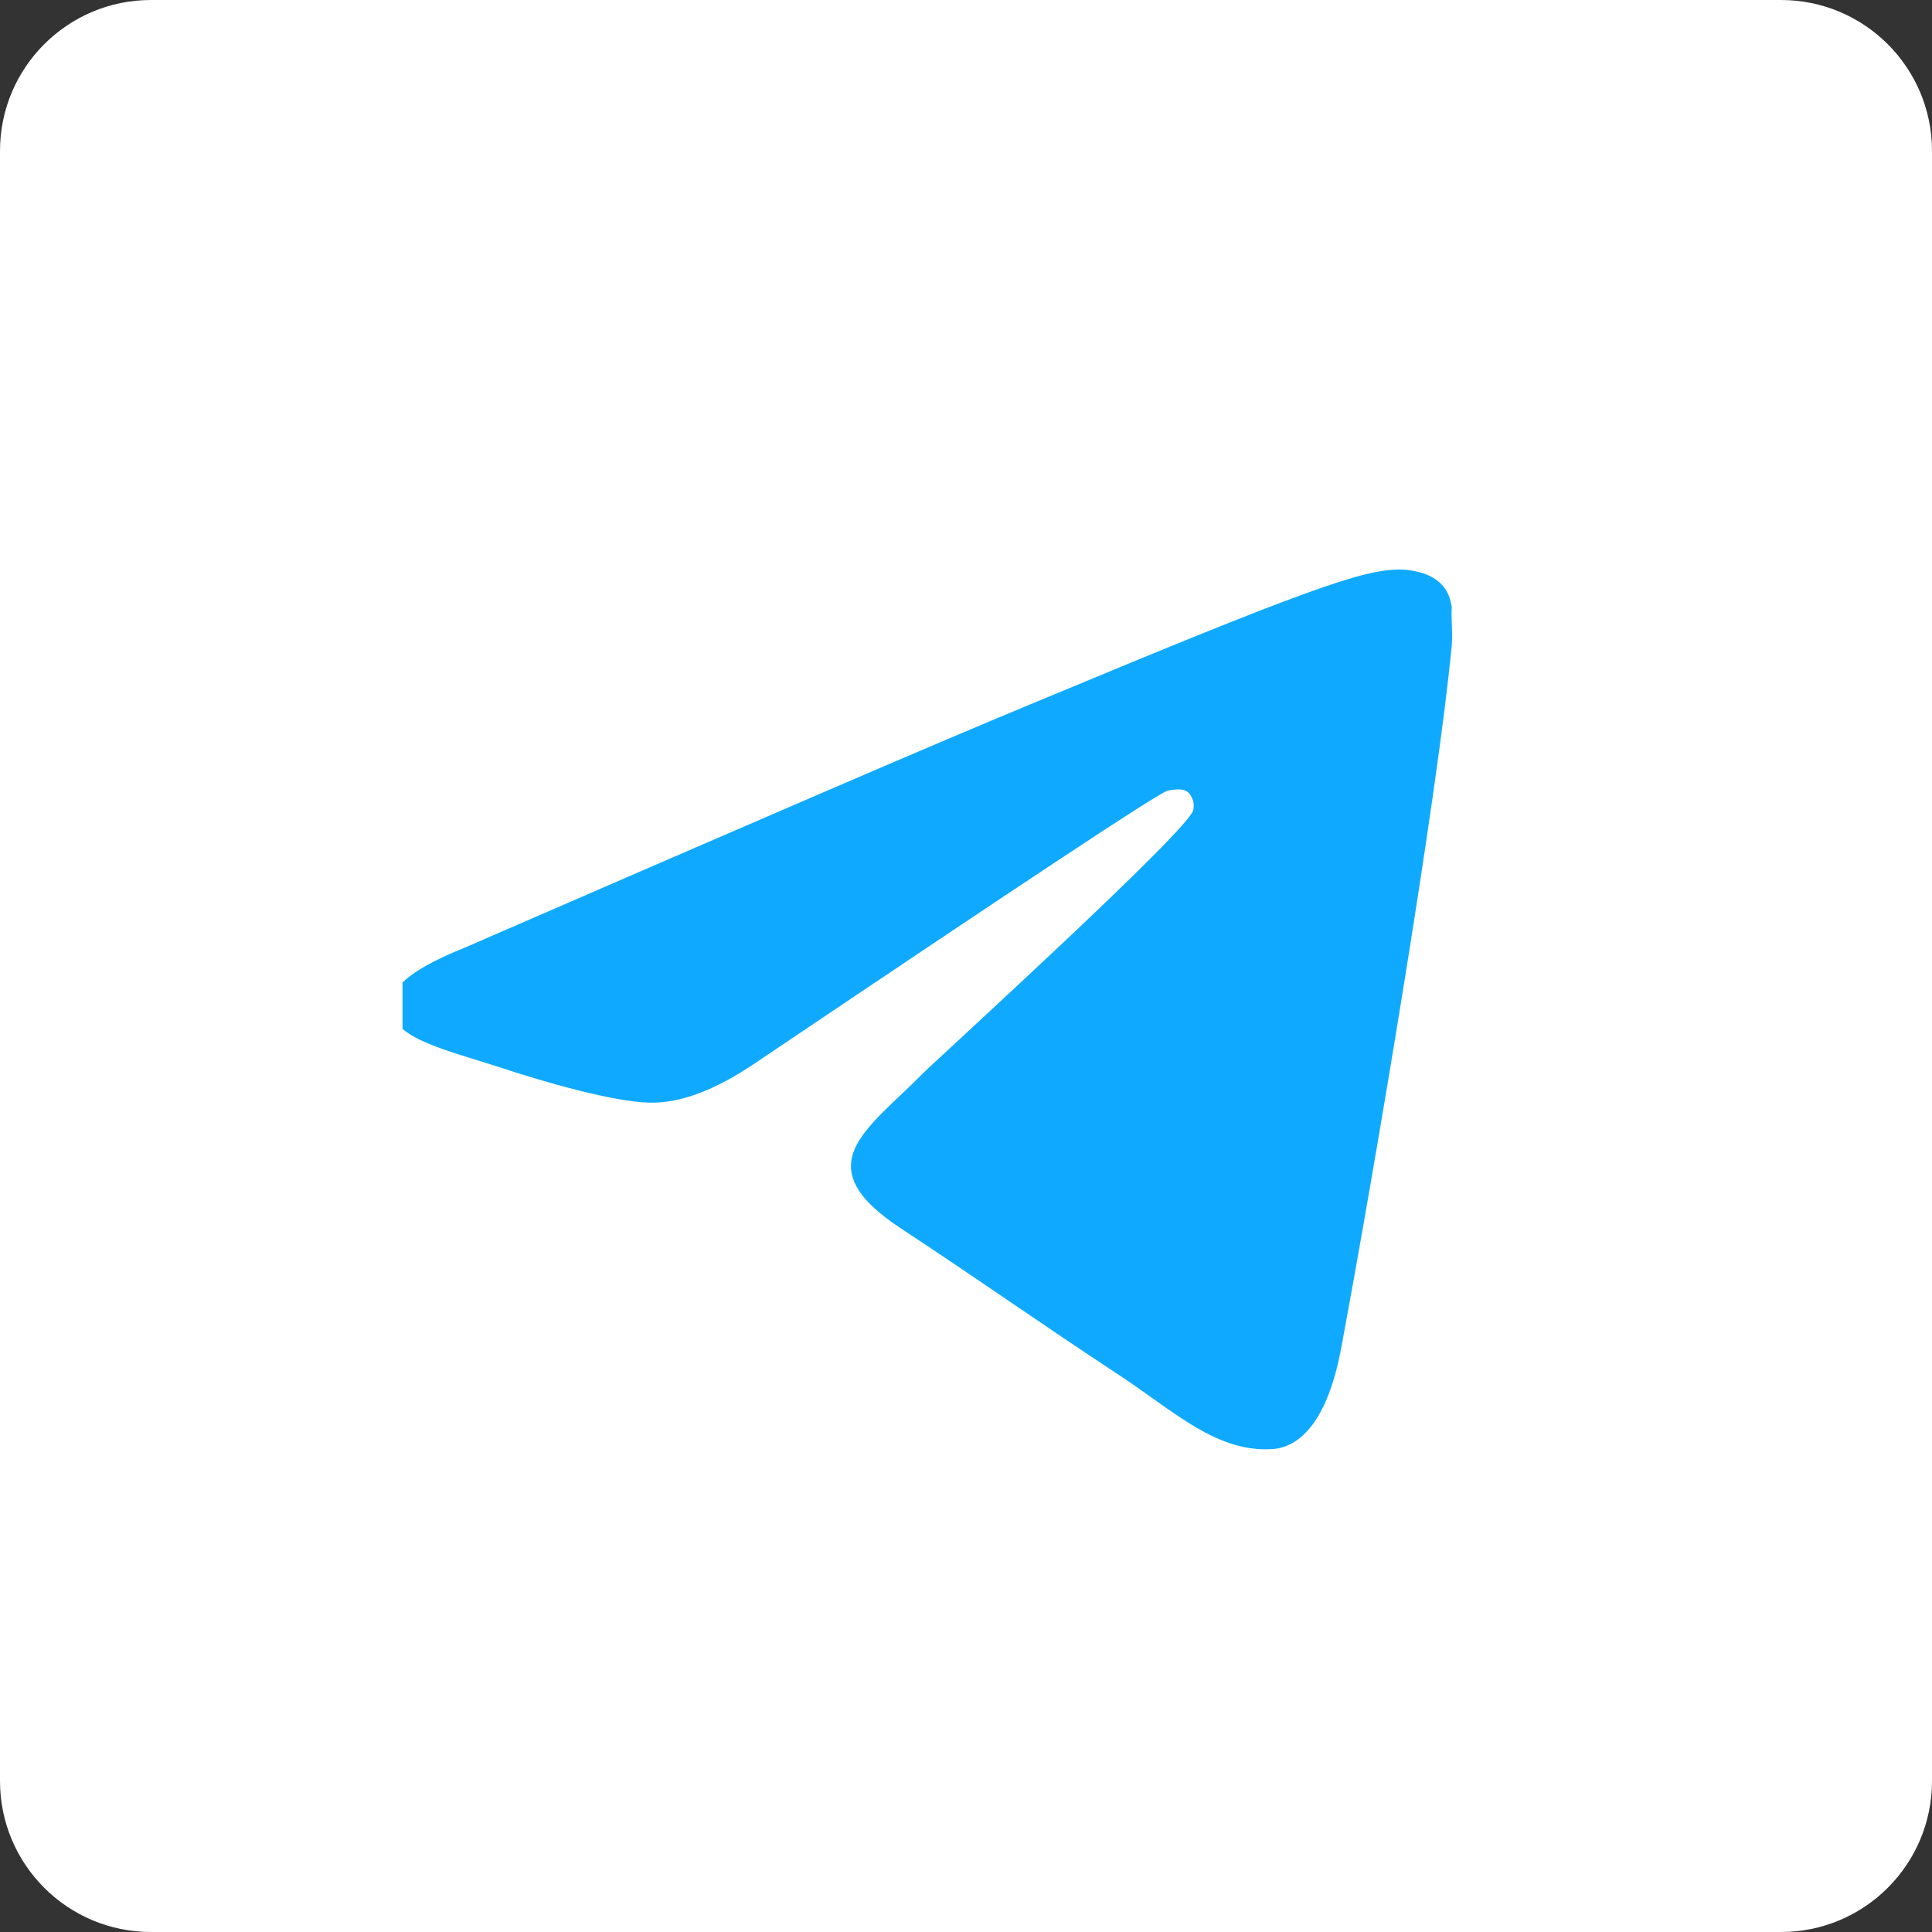
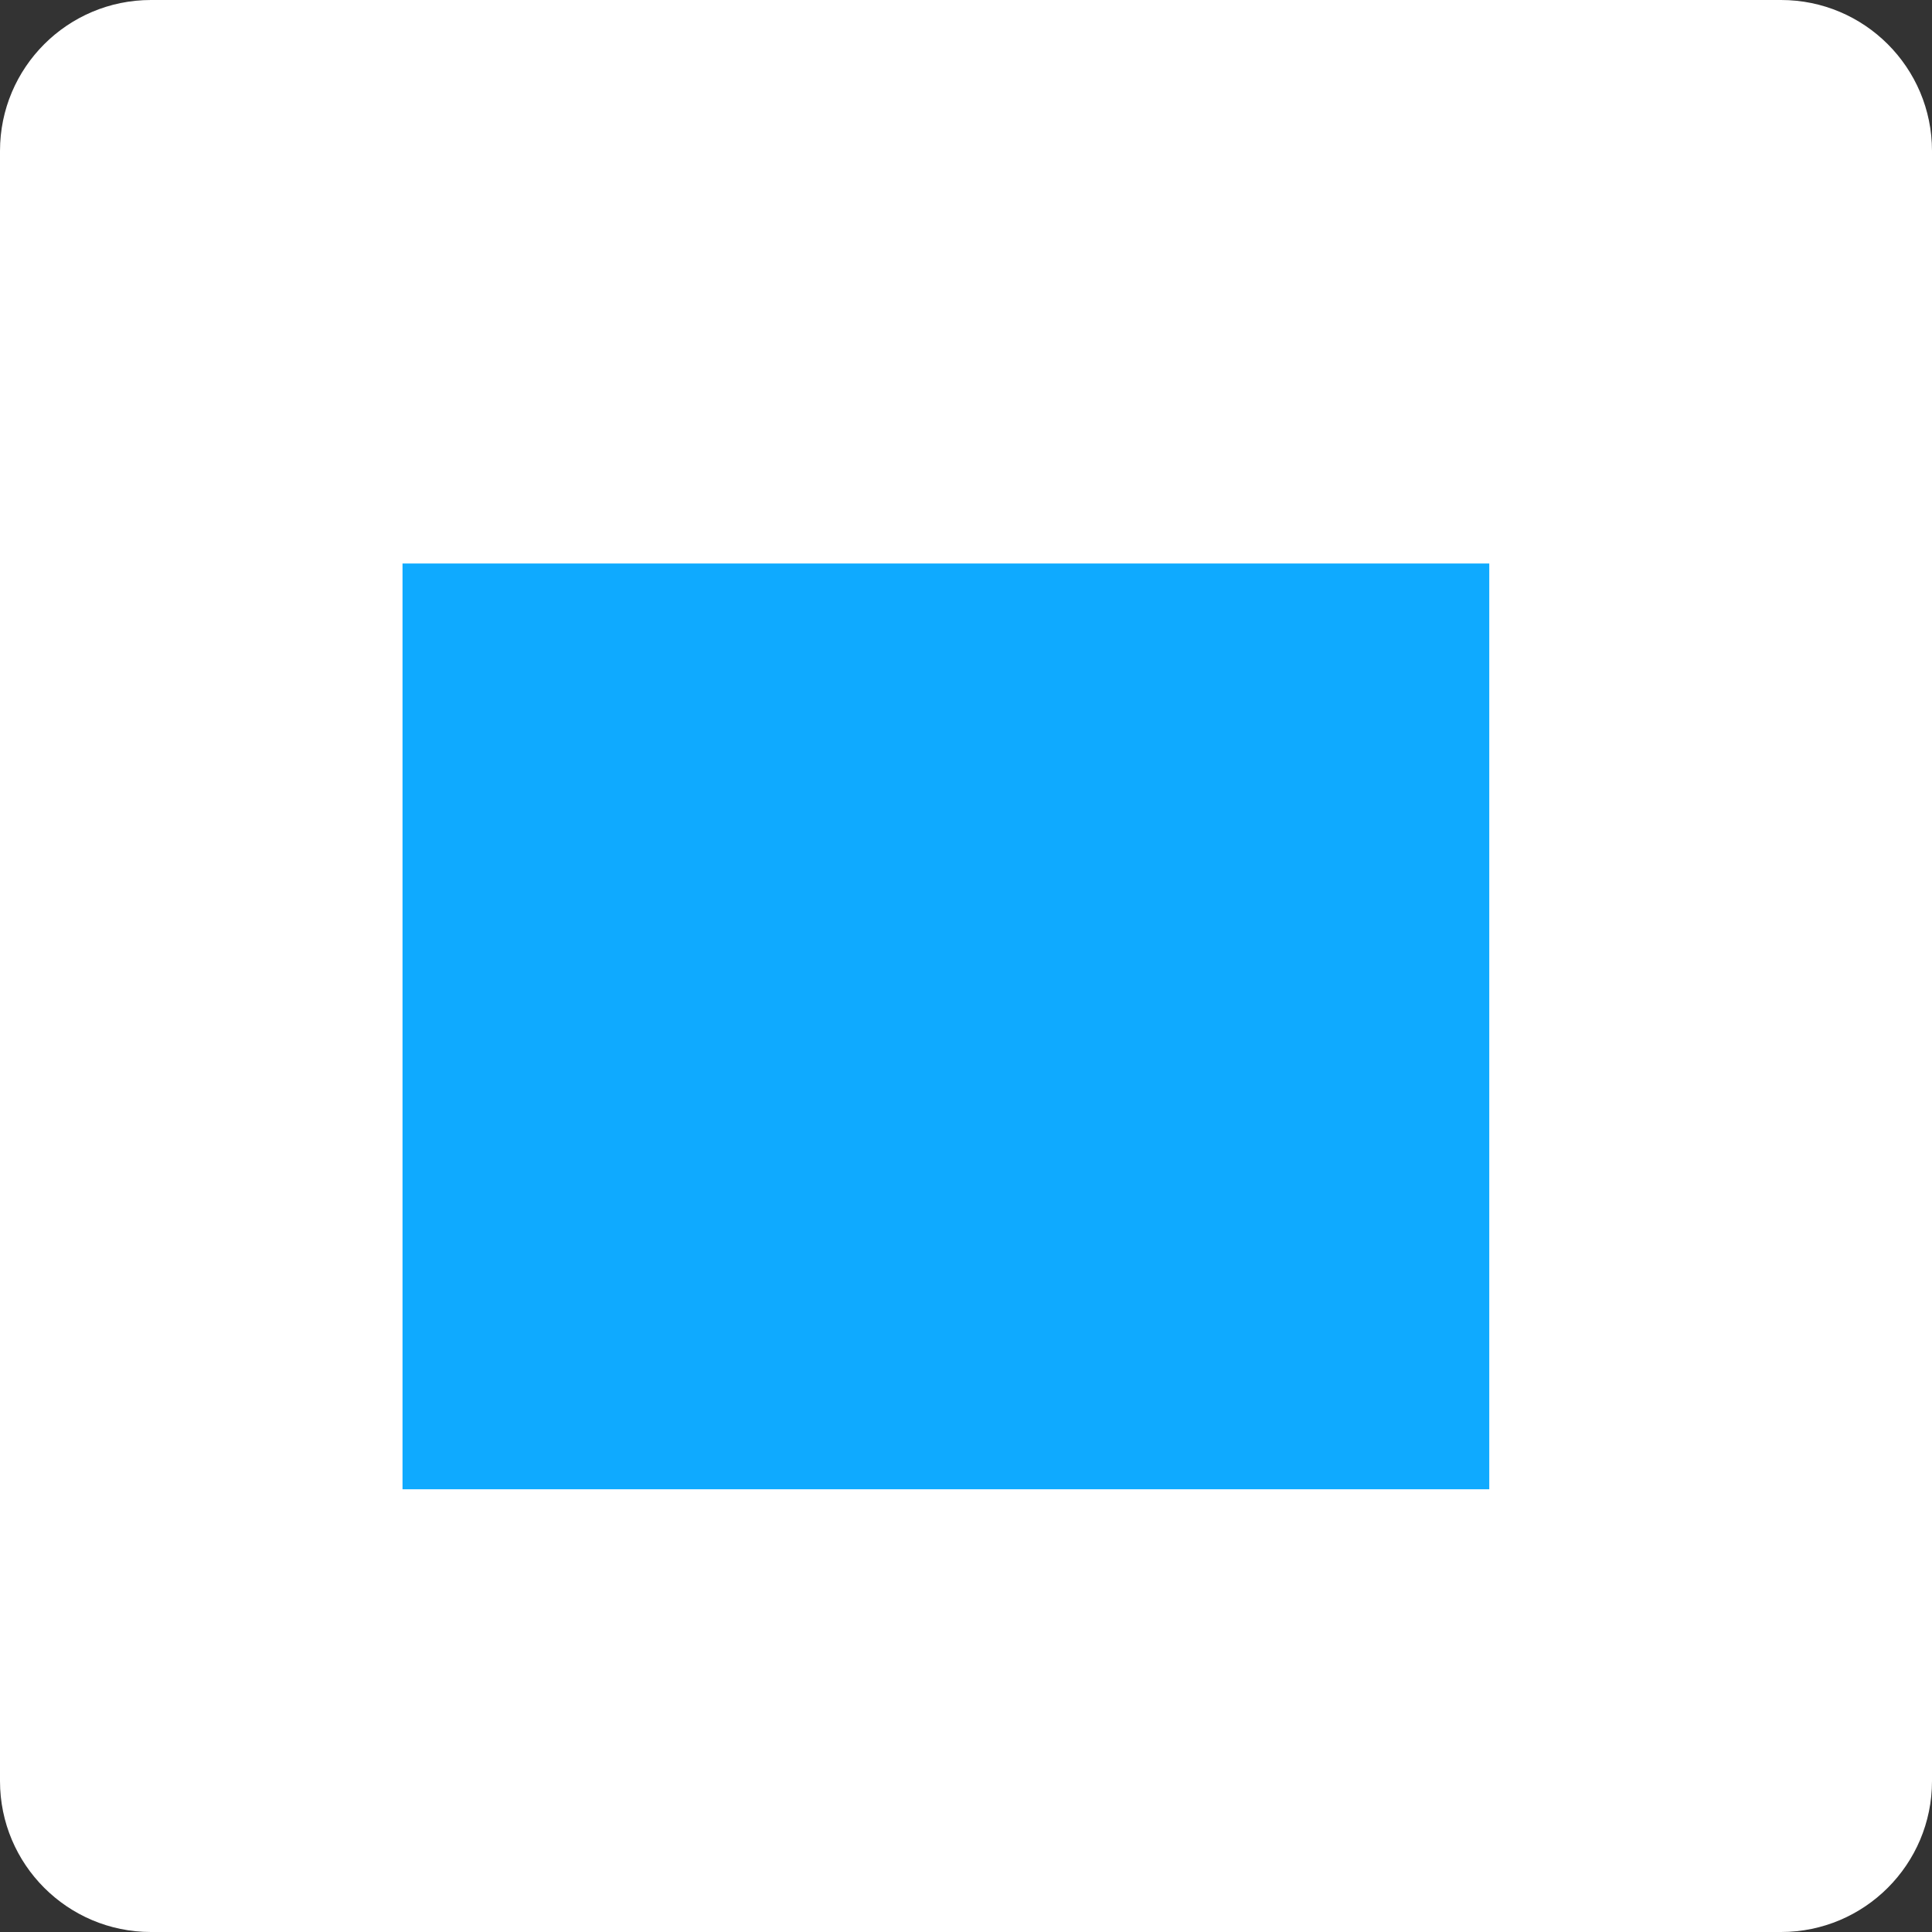
<svg xmlns="http://www.w3.org/2000/svg" width="64" height="64" viewBox="0 0 64 64" fill="none">
  <rect x="0" y="0" width="64" height="64" fill="#333333" stroke="none" />
  <path d="M59 0C61.761 0 64 2.239 64 5V59C64 61.761 61.761 64 59 64H5C2.239 64 0 61.761 0 59V5C0 2.239 2.239 0 5 0H59Z" fill="white" />
  <rect x="13.334" y="18.667" width="36" height="30.667" fill="#0FAAFF" />
-   <path d="M33.042 12.153C15.136 12.153 5.334 8.777 5.334 33.756C5.334 51.643 15.136 53.333 33.042 53.333C50.948 53.333 54.667 49.618 54.667 31.73C54.667 13.843 50.948 12.153 33.042 12.153ZM48.093 21.361C47.607 26.481 45.498 38.924 44.428 44.66C43.974 47.09 43.065 47.9 42.222 47.997C40.34 48.159 38.913 46.766 37.096 45.567C34.242 43.688 32.62 42.521 29.863 40.706C26.651 38.6 28.727 37.434 30.576 35.554C31.063 35.068 39.367 27.518 39.529 26.837C39.552 26.734 39.549 26.627 39.521 26.526C39.492 26.424 39.44 26.331 39.367 26.254C39.173 26.092 38.913 26.157 38.686 26.189C38.394 26.254 33.853 29.268 24.997 35.23C23.7 36.105 22.532 36.559 21.494 36.526C20.326 36.494 18.12 35.878 16.466 35.327C14.422 34.679 12.833 34.323 12.962 33.189C13.027 32.605 13.838 32.022 15.363 31.406C24.835 27.291 31.128 24.569 34.274 23.273C43.292 19.514 45.141 18.866 46.374 18.866C46.633 18.866 47.25 18.931 47.639 19.255C47.963 19.514 48.061 19.87 48.093 20.13C48.061 20.324 48.126 20.907 48.093 21.361Z" fill="white" />
</svg>